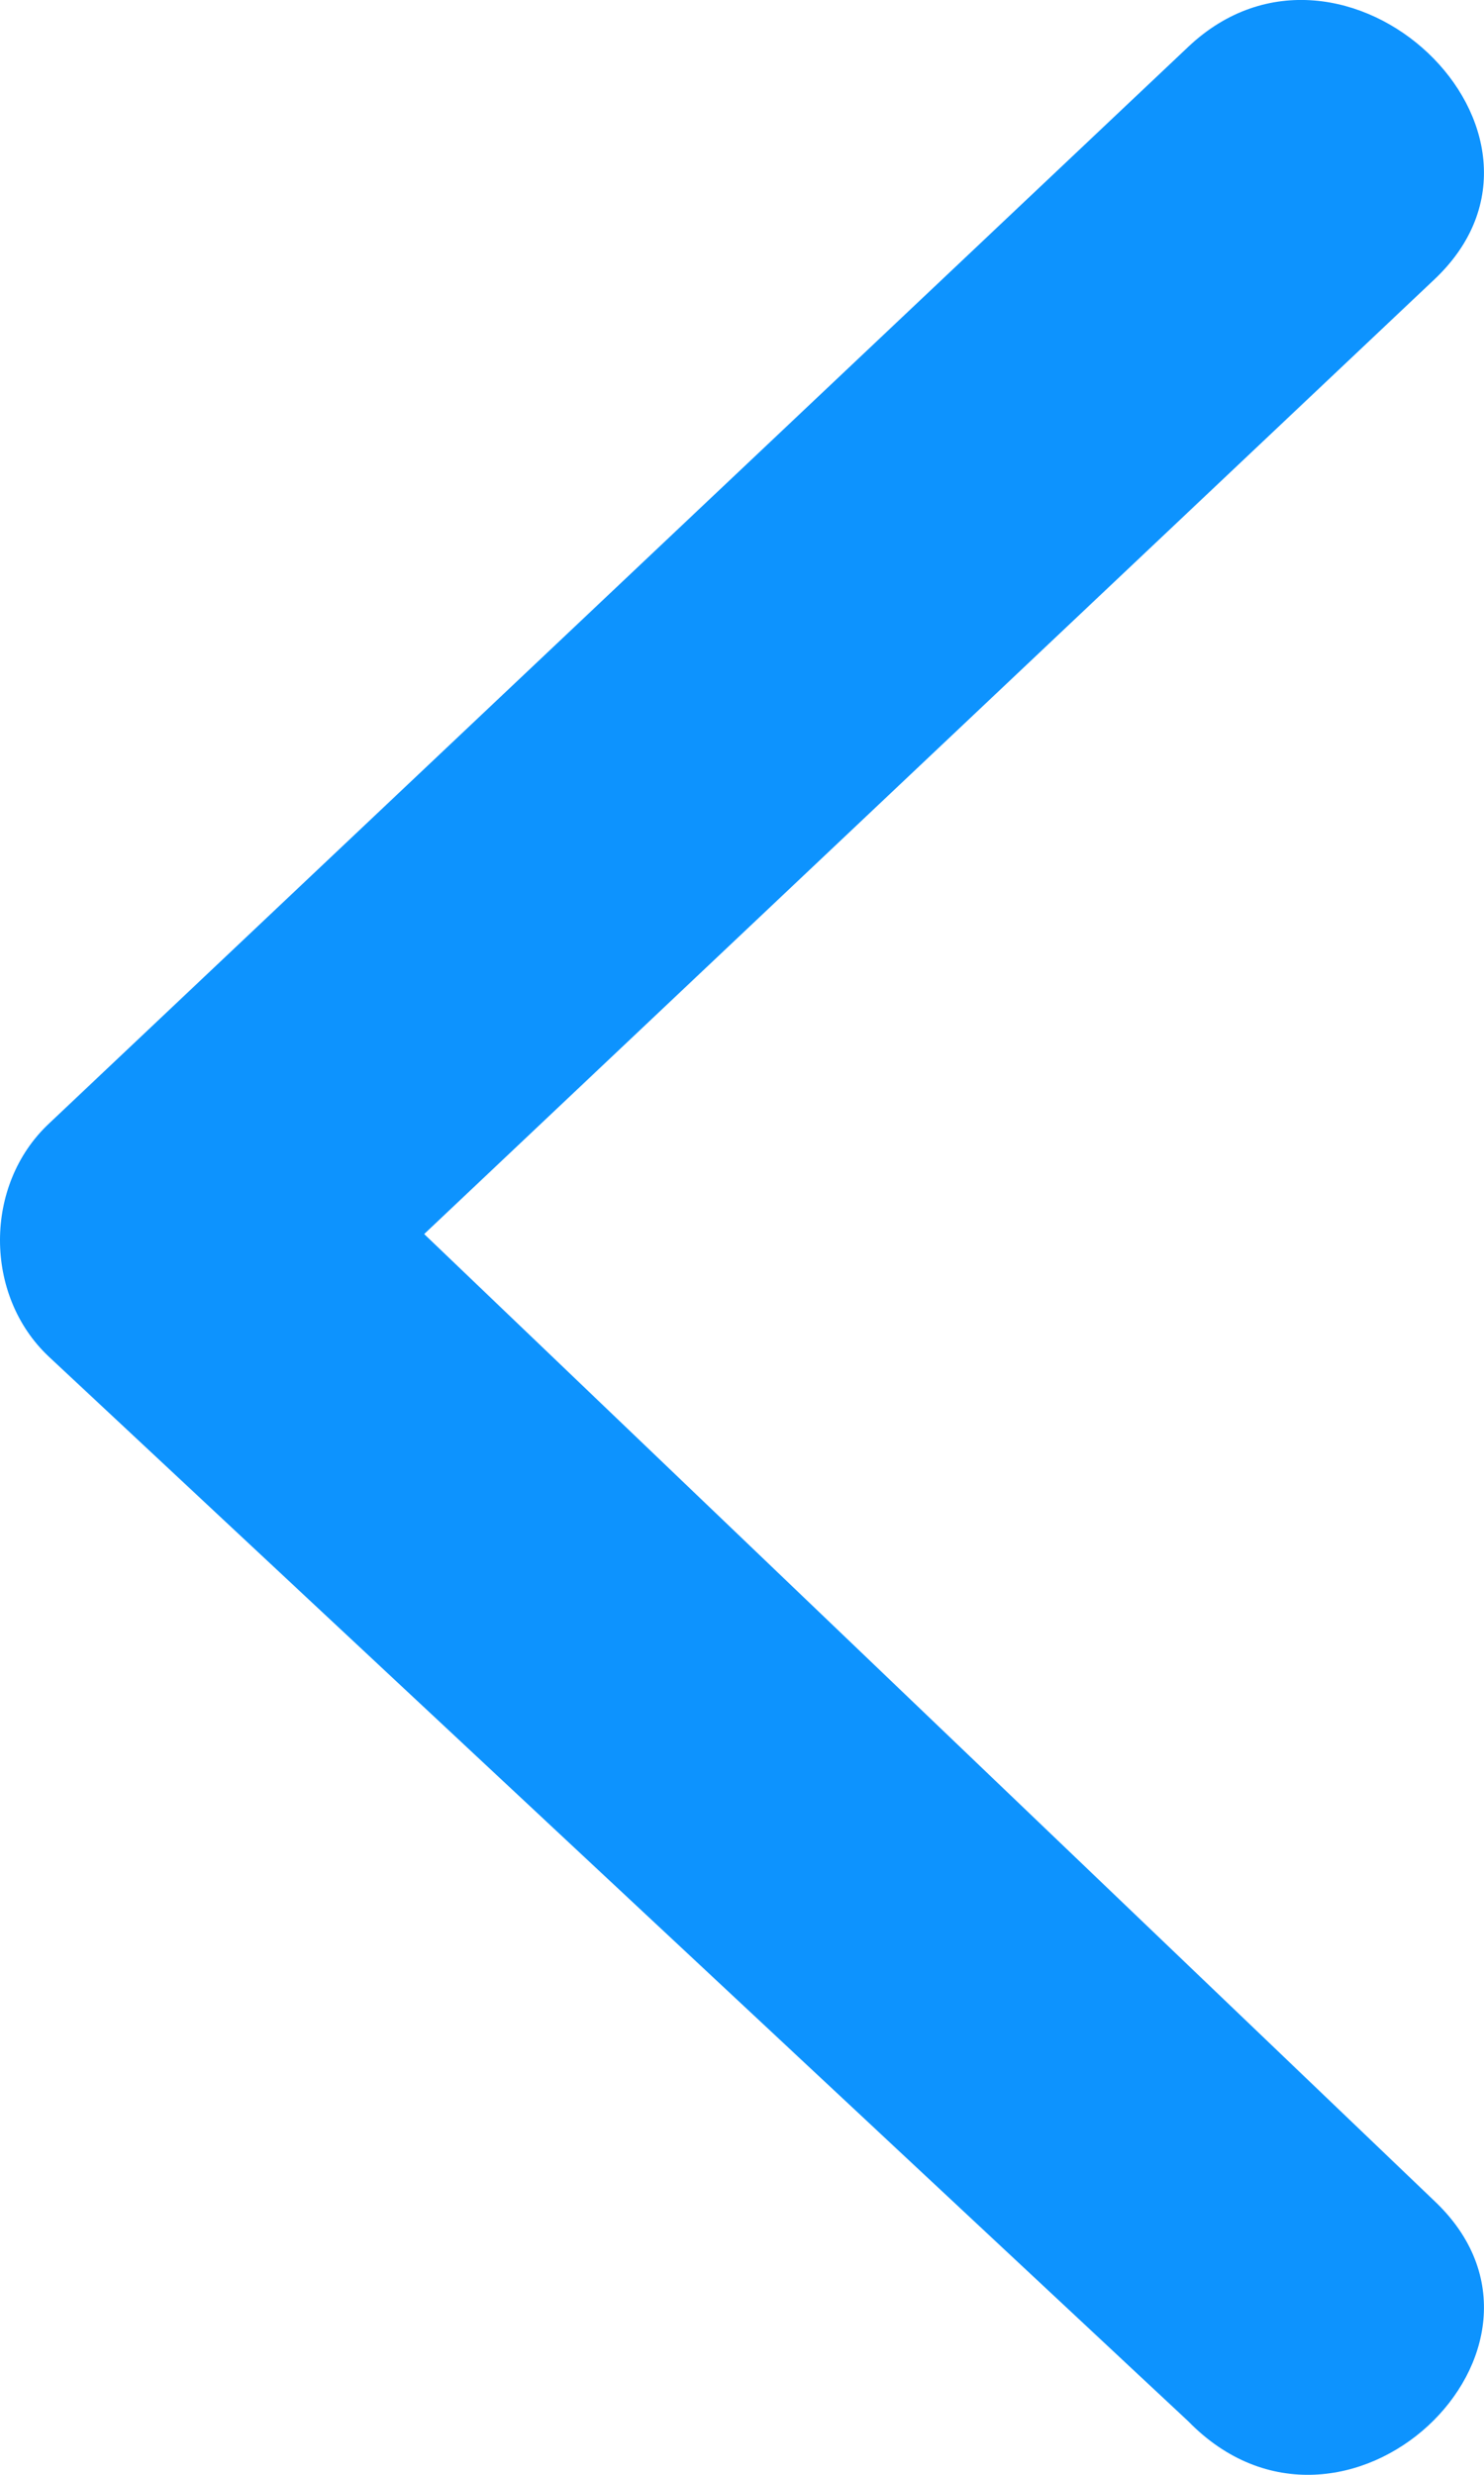
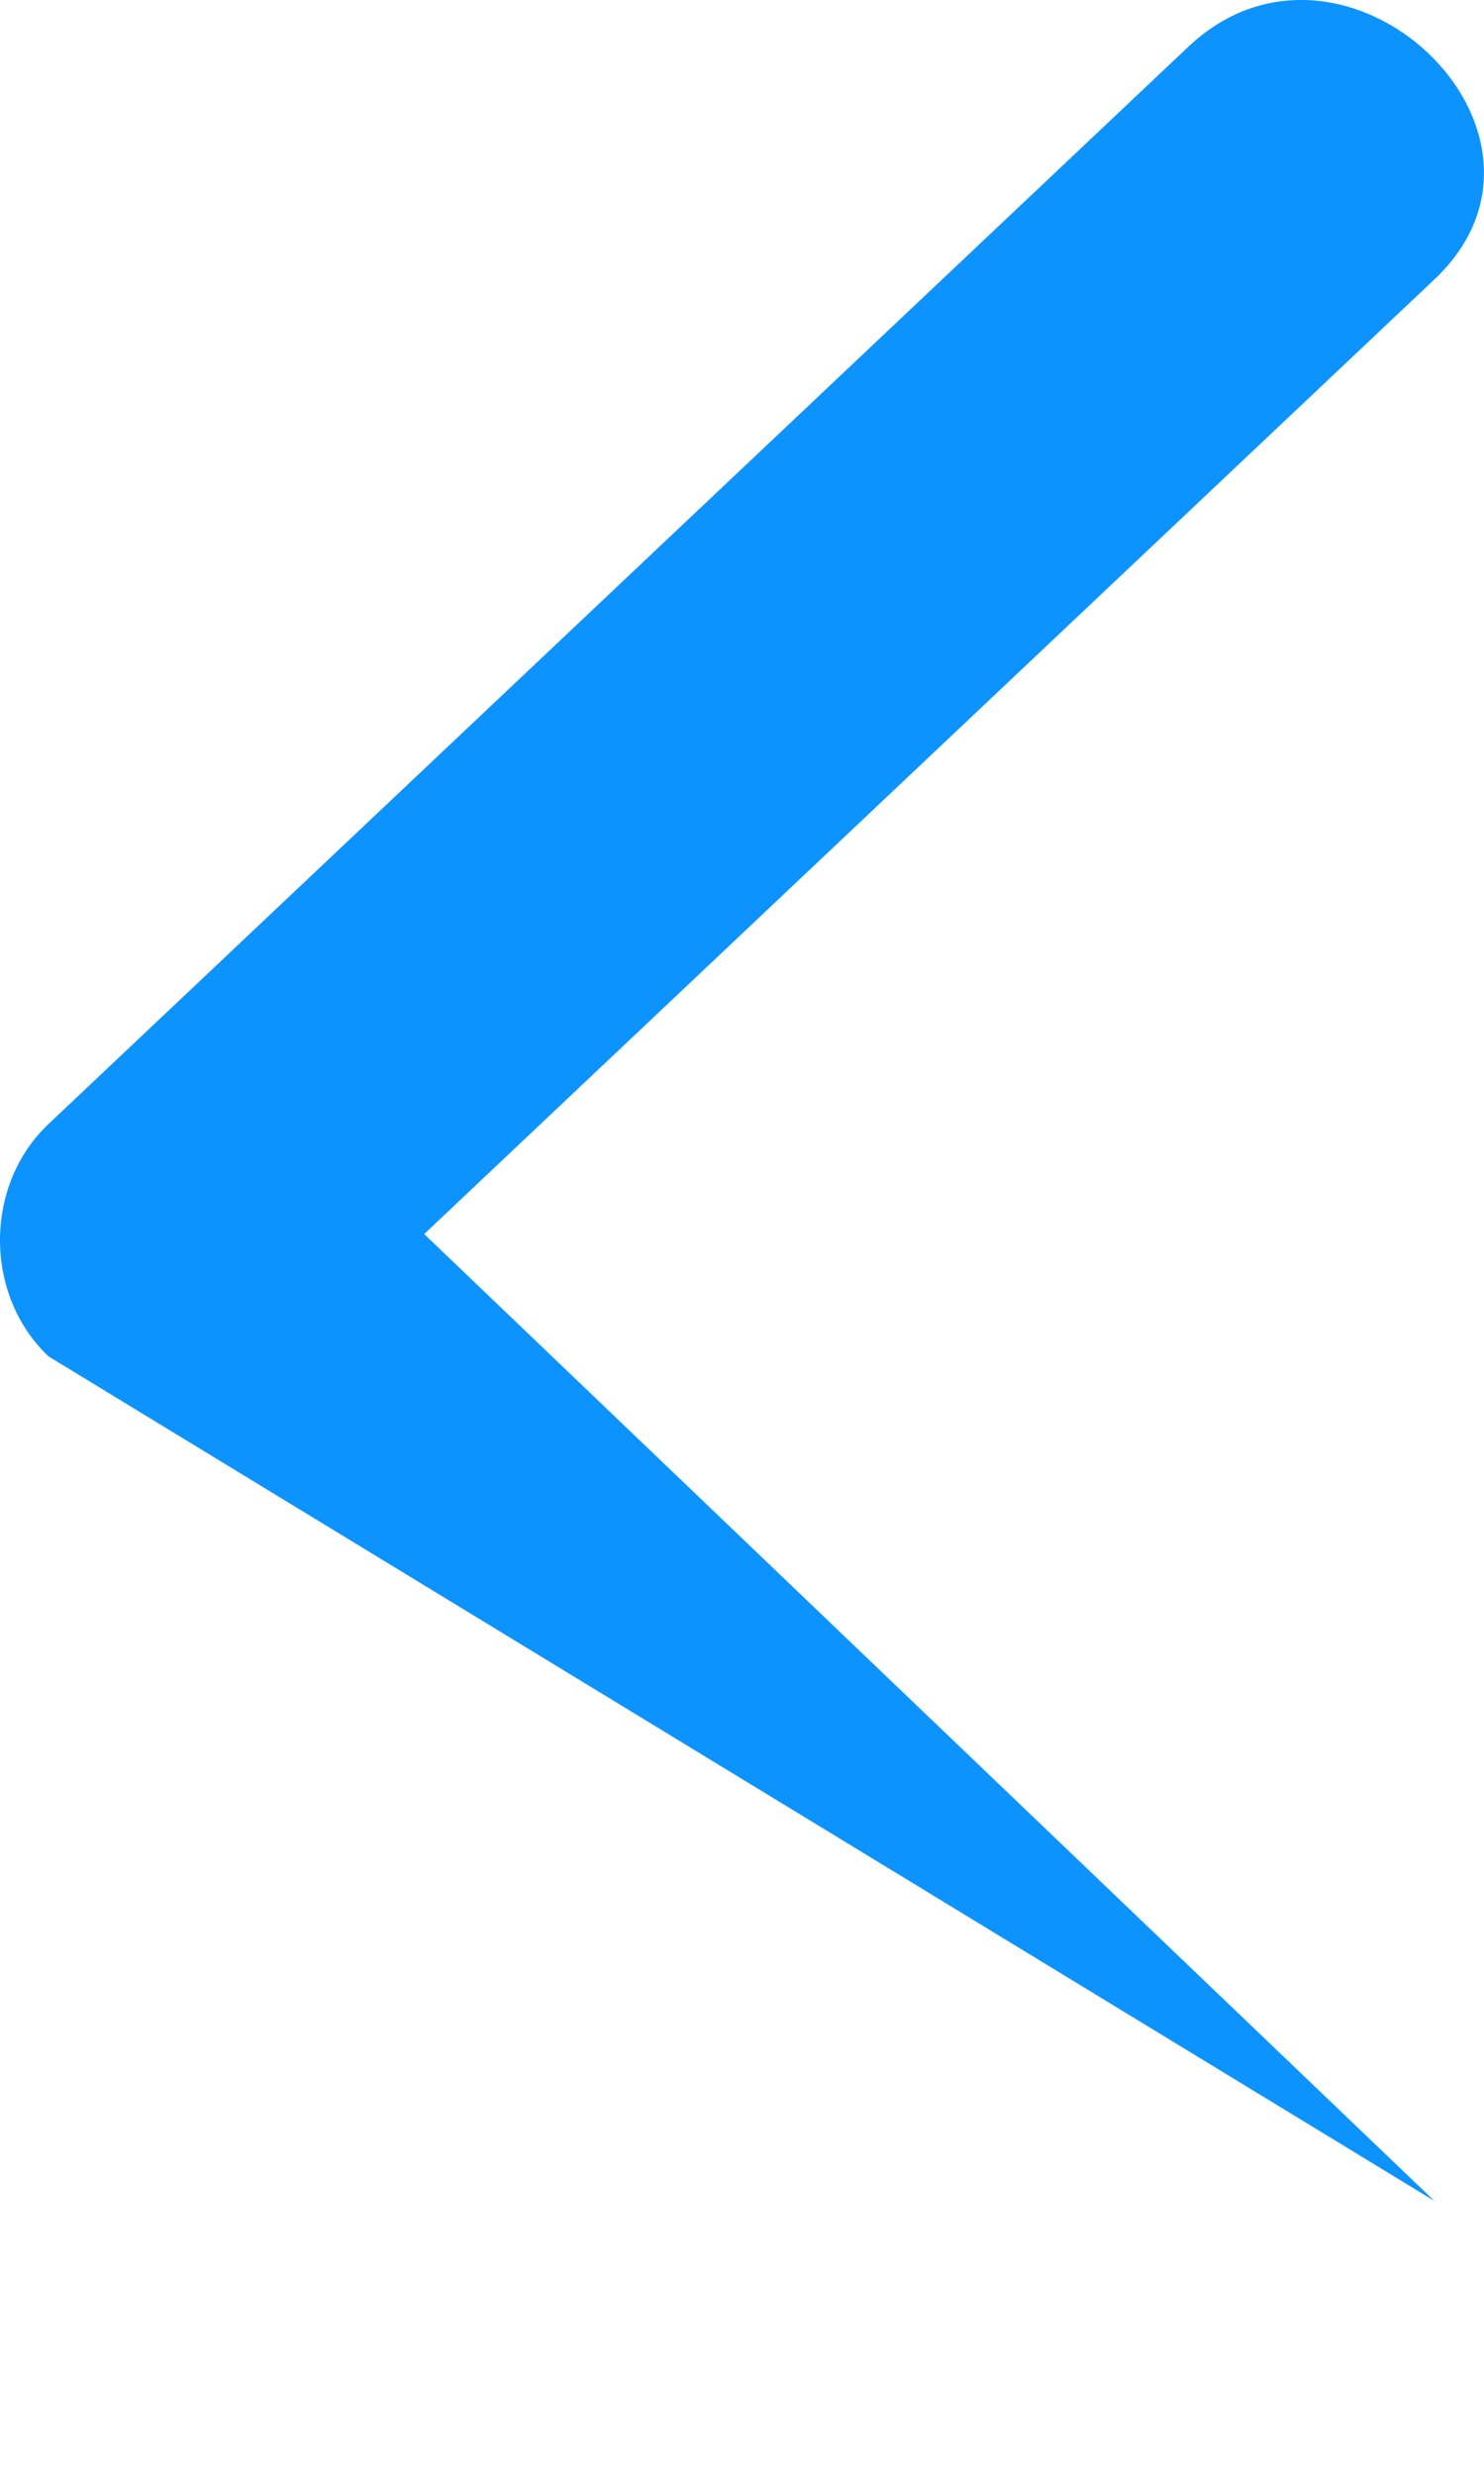
<svg xmlns="http://www.w3.org/2000/svg" viewBox="0 0 12 20" fill="none">
-   <path d="M11.599 17.787C12.856 18.974 10.866 20.854 9.609 19.568L0.393 10.962C-0.131 10.468 -0.131 9.577 0.393 9.083L9.609 0.378C10.866 -0.809 12.856 1.071 11.599 2.258L3.43 9.973L11.599 17.787Z" fill="#0D93FE" />
+   <path d="M11.599 17.787L0.393 10.962C-0.131 10.468 -0.131 9.577 0.393 9.083L9.609 0.378C10.866 -0.809 12.856 1.071 11.599 2.258L3.43 9.973L11.599 17.787Z" fill="#0D93FE" />
</svg>